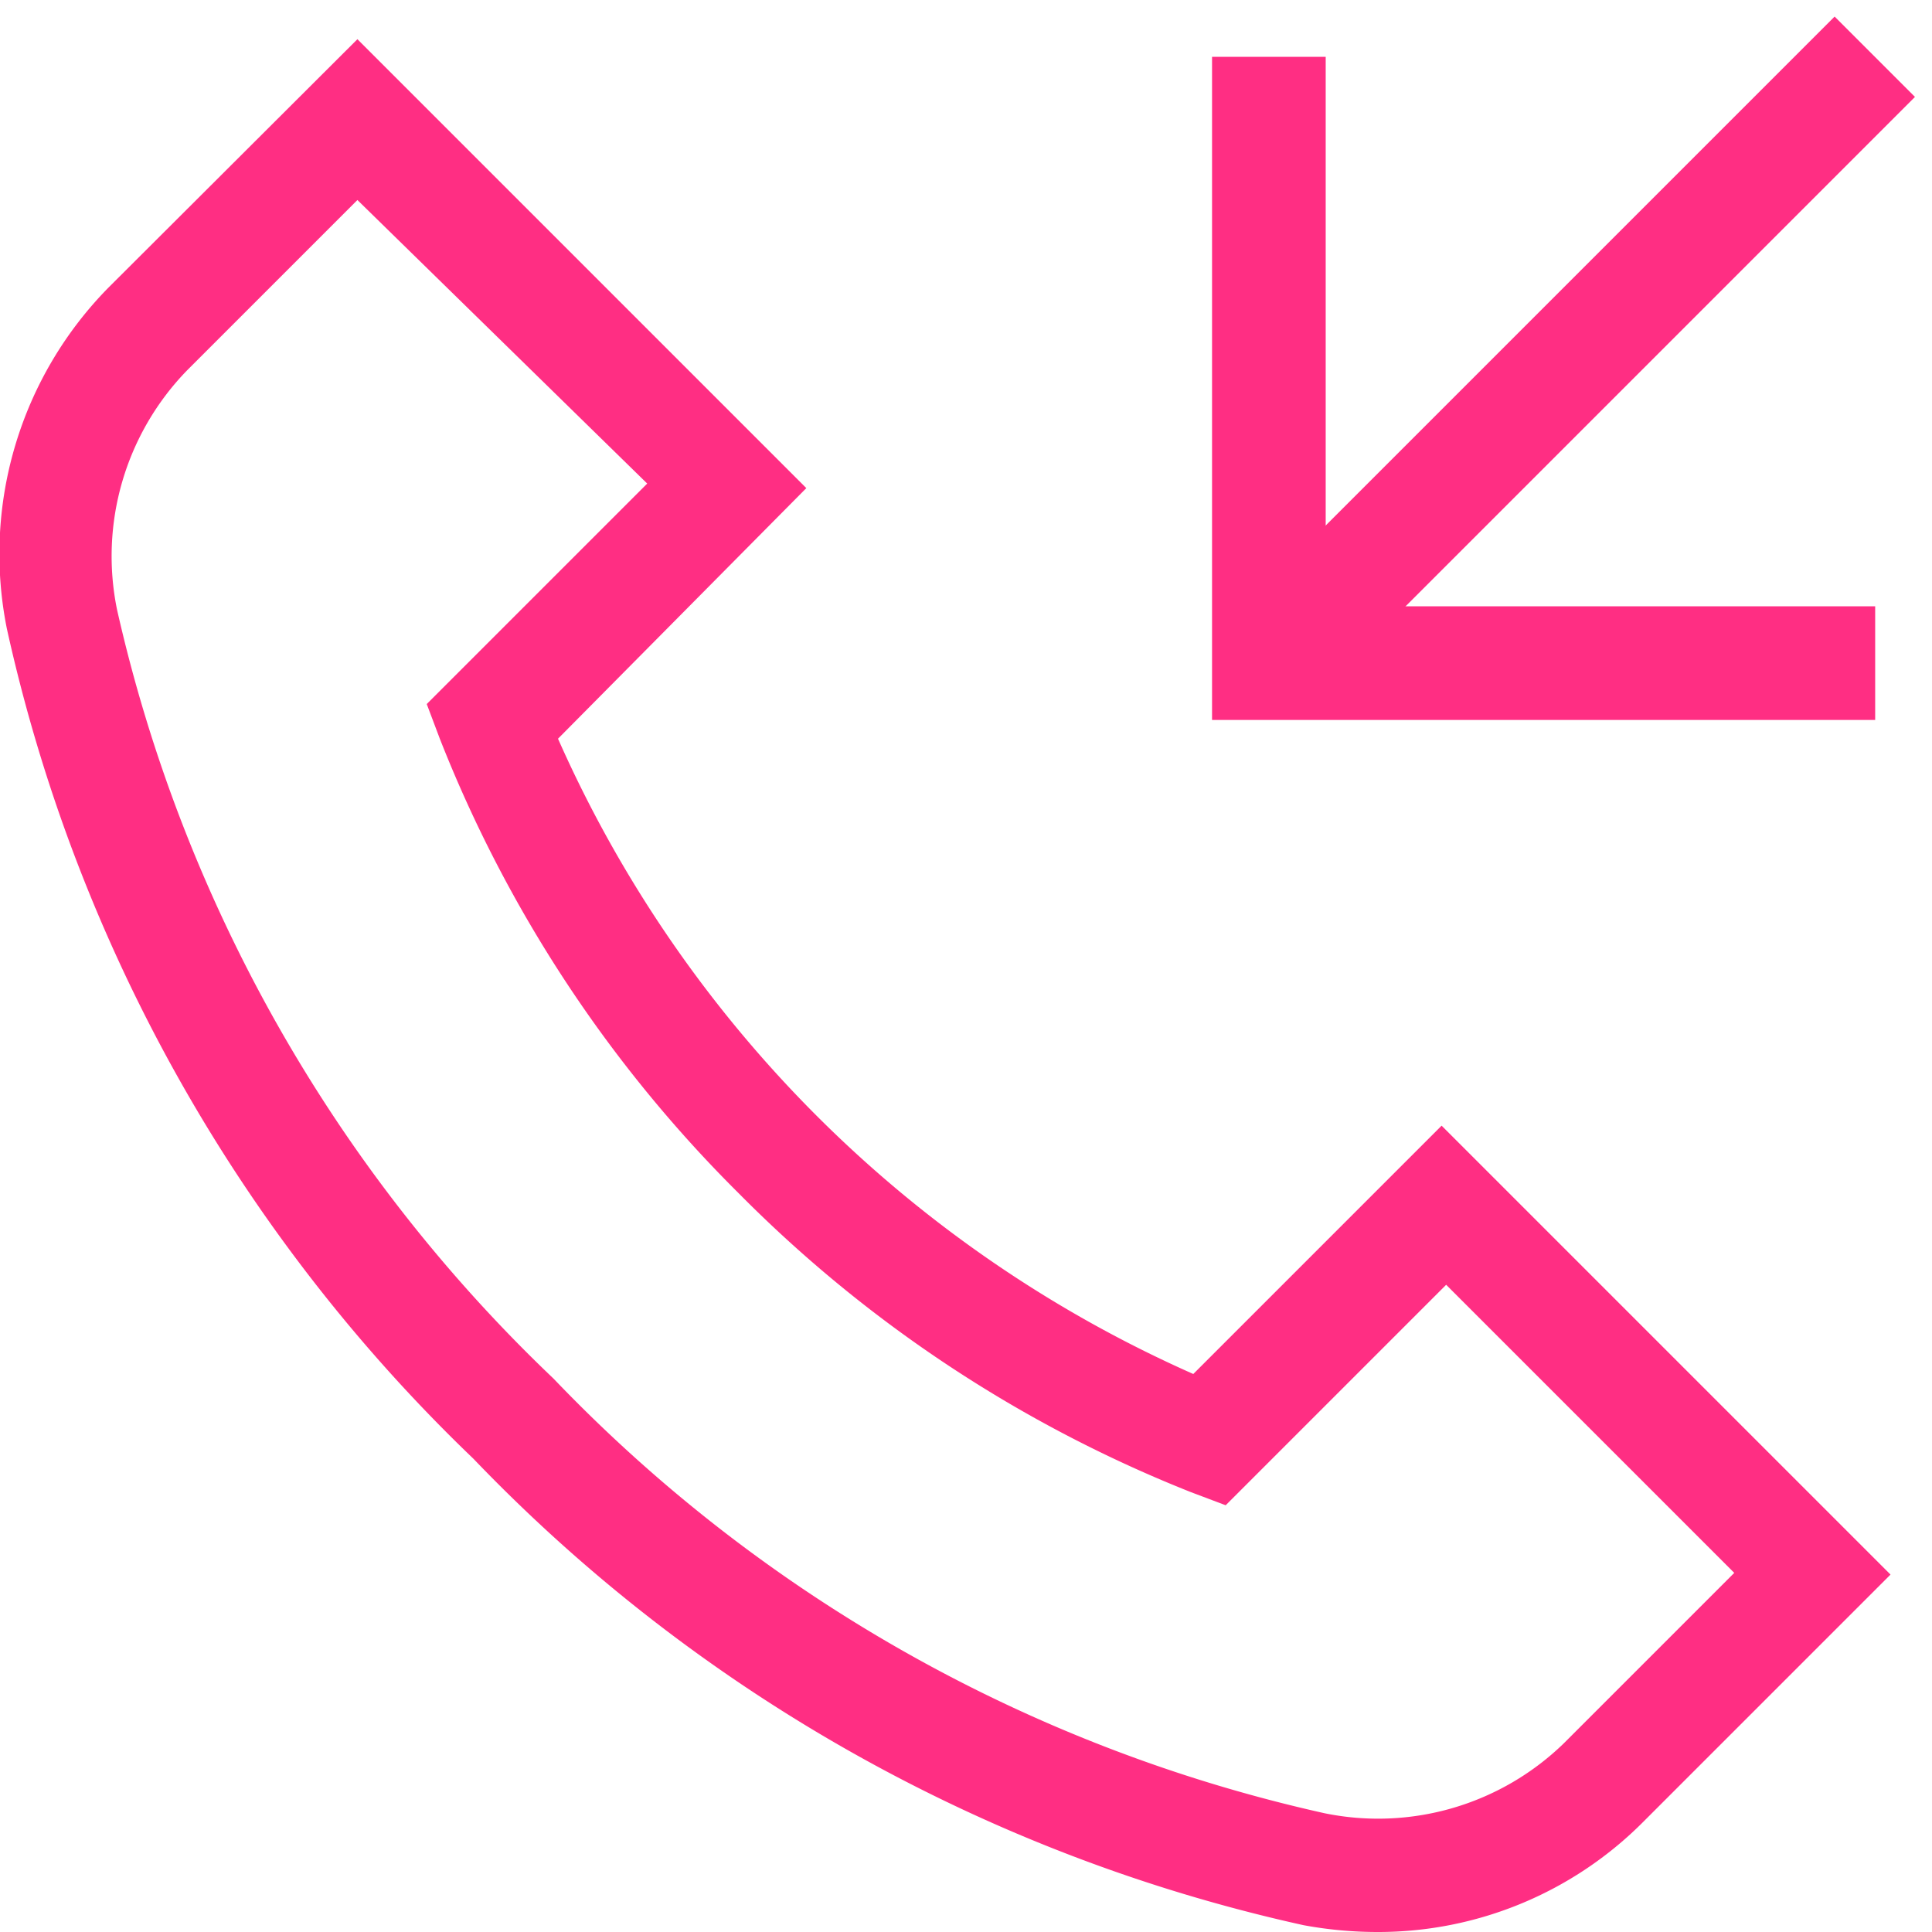
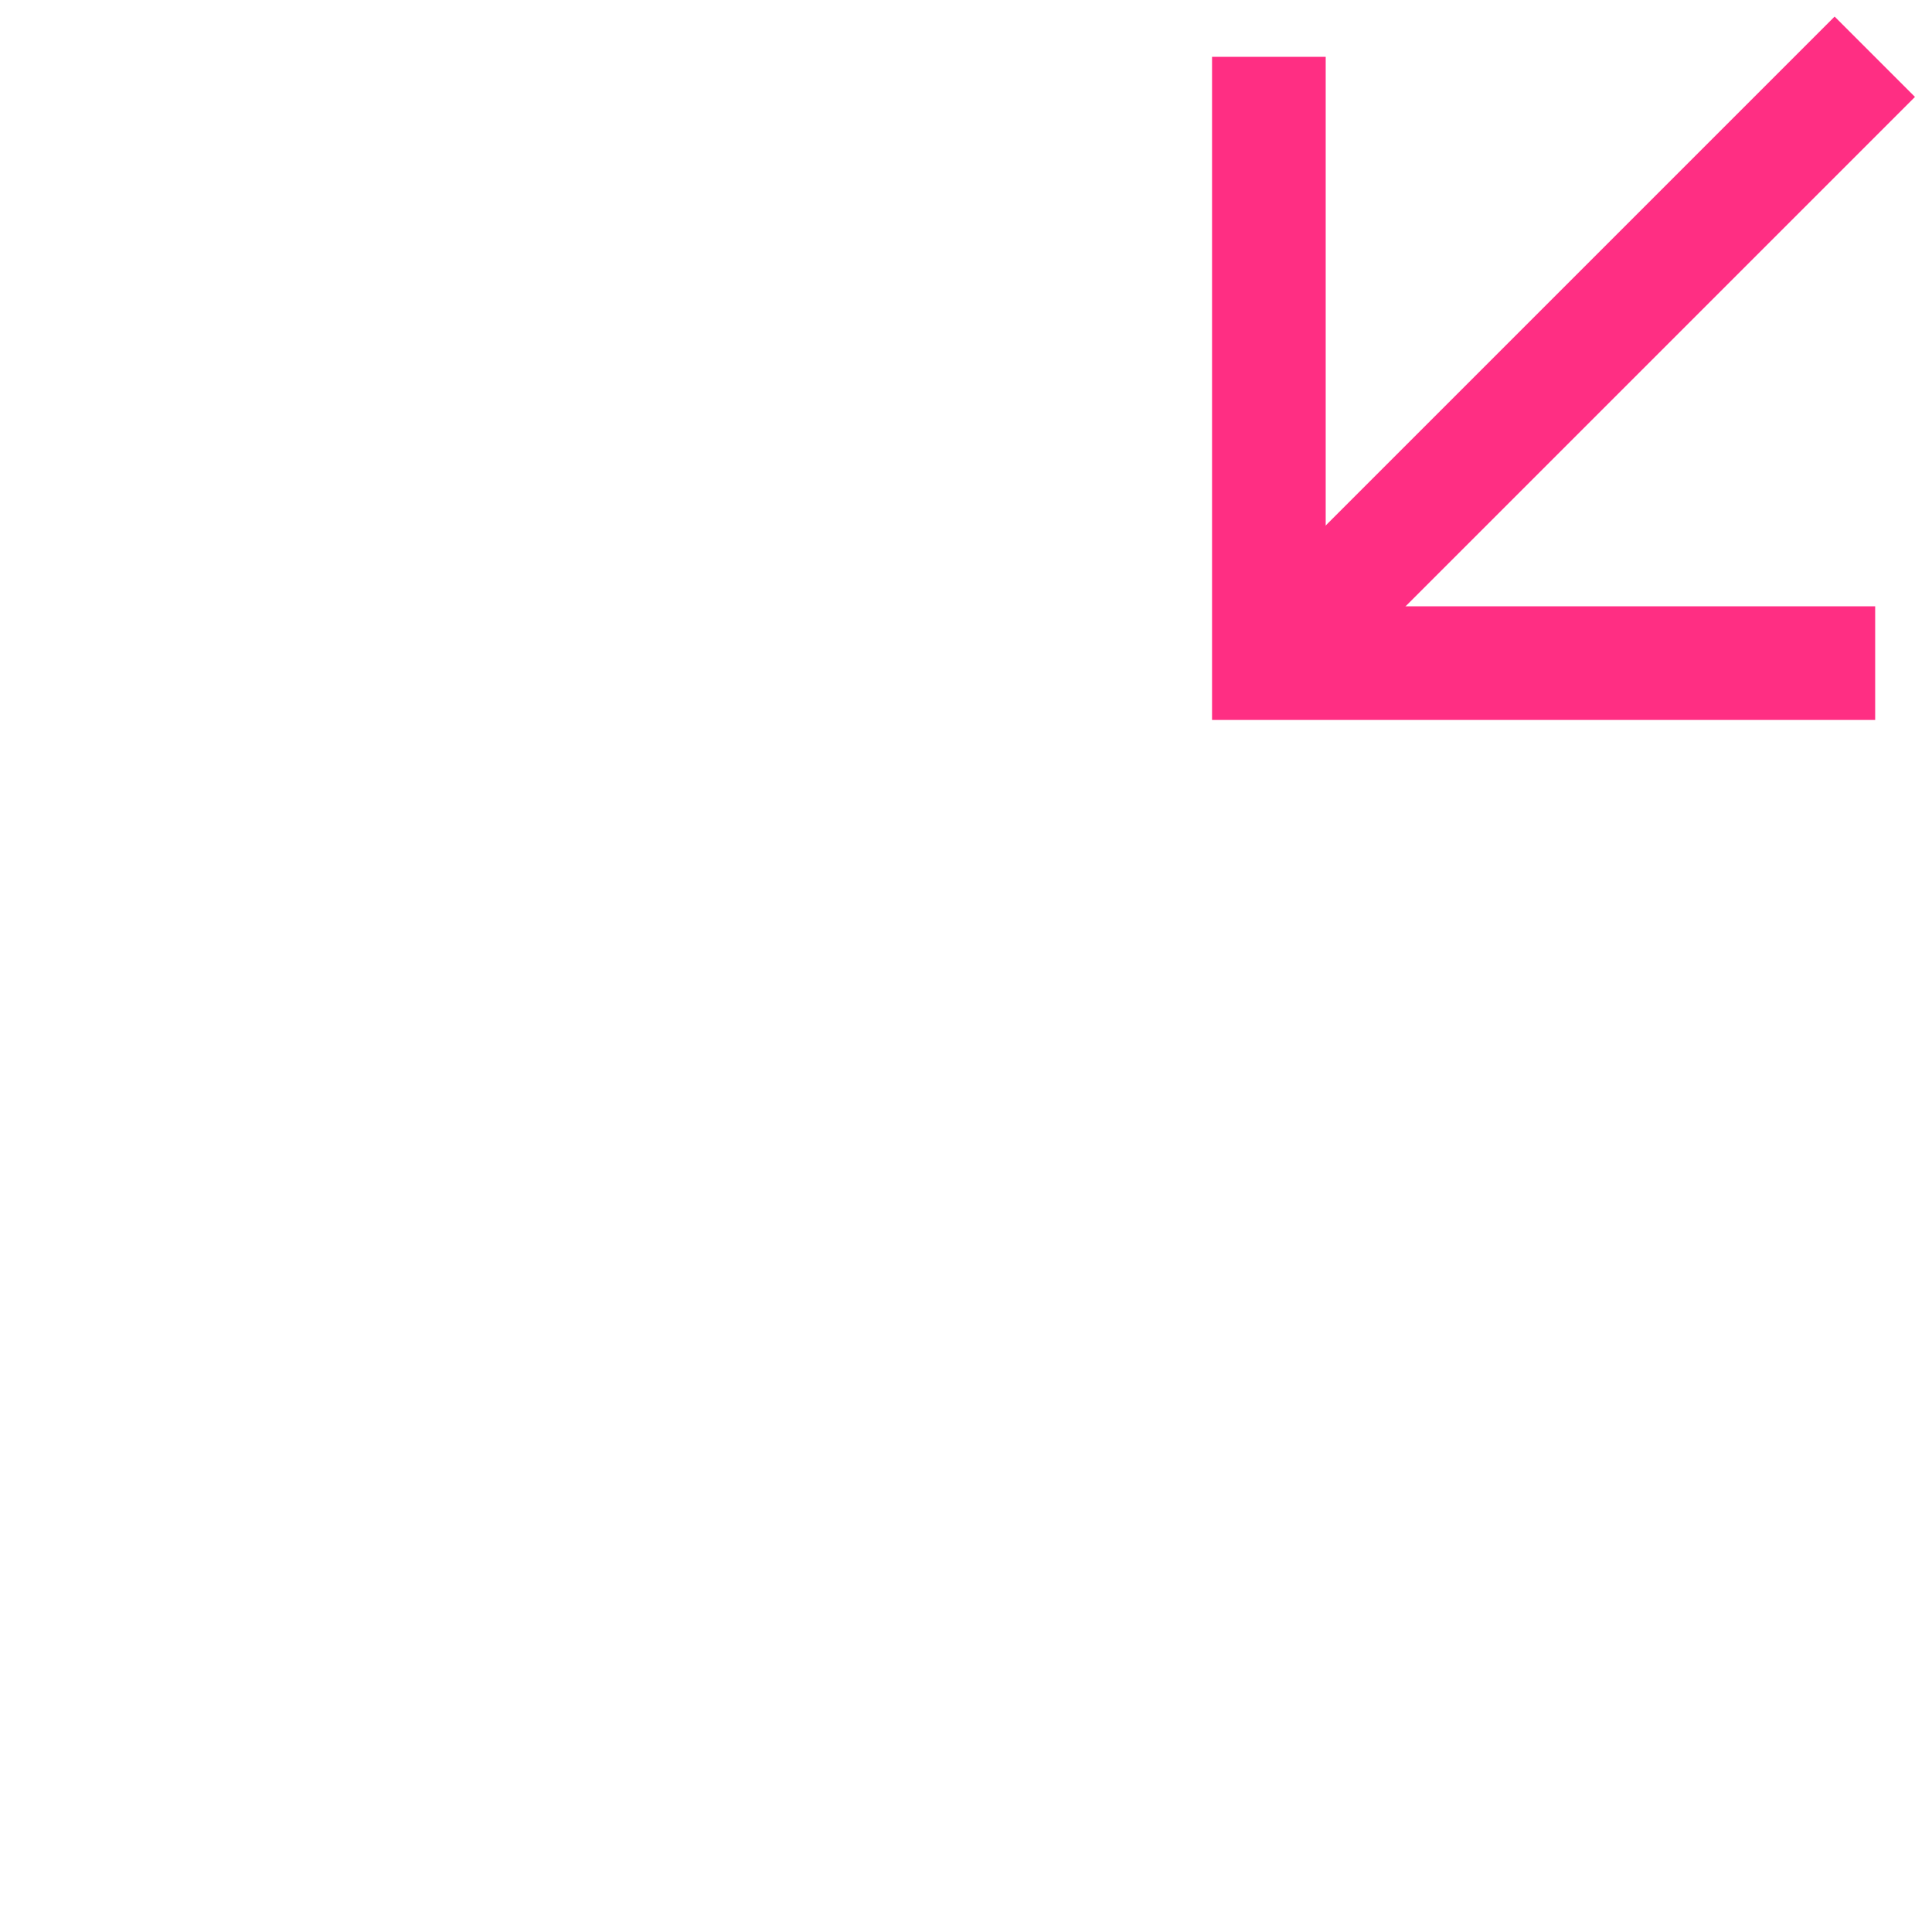
<svg xmlns="http://www.w3.org/2000/svg" width="34" height="34" viewBox="0 0 34 34">
  <g id="Größe">
-     <rect width="34" height="34" fill="none" opacity="0" />
-   </g>
+     </g>
  <g id="Icons_blue_solid_Kopie" data-name="Icons_blue_solid Kopie">
-     <path d="M24.24,34a7.15,7.15,0,0,1-1.3-.12A28.85,28.85,0,0,1,8.33,25.67,28.85,28.85,0,0,1,.12,11.06a6.68,6.68,0,0,1,1.79-6L6.29.69l7.9,7.9L9.82,13A21.94,21.94,0,0,0,21,24.18l4.37-4.37,7.9,7.9-4.38,4.38A6.58,6.58,0,0,1,24.24,34ZM6.29,3.52l-3,3a4.69,4.69,0,0,0-1.23,4.21A26.85,26.85,0,0,0,9.74,24.26a26.85,26.85,0,0,0,13.57,7.65,4.69,4.69,0,0,0,4.21-1.23l3-3-5.07-5.07-3.88,3.88-.61-.23A23.27,23.27,0,0,1,13,21a23.27,23.27,0,0,1-5.26-8l-.23-.61,3.88-3.88Z" fill="#ff2e83" />
    <polygon points="33 12.67 21.33 12.67 21.33 1 23.33 1 23.33 10.67 33 10.67 33 12.67" fill="#ff2e83" />
    <rect x="20.12" y="5.33" width="15.09" height="2" transform="translate(3.62 21.42) rotate(-45)" fill="#ff2e83" />
  </g>
</svg>